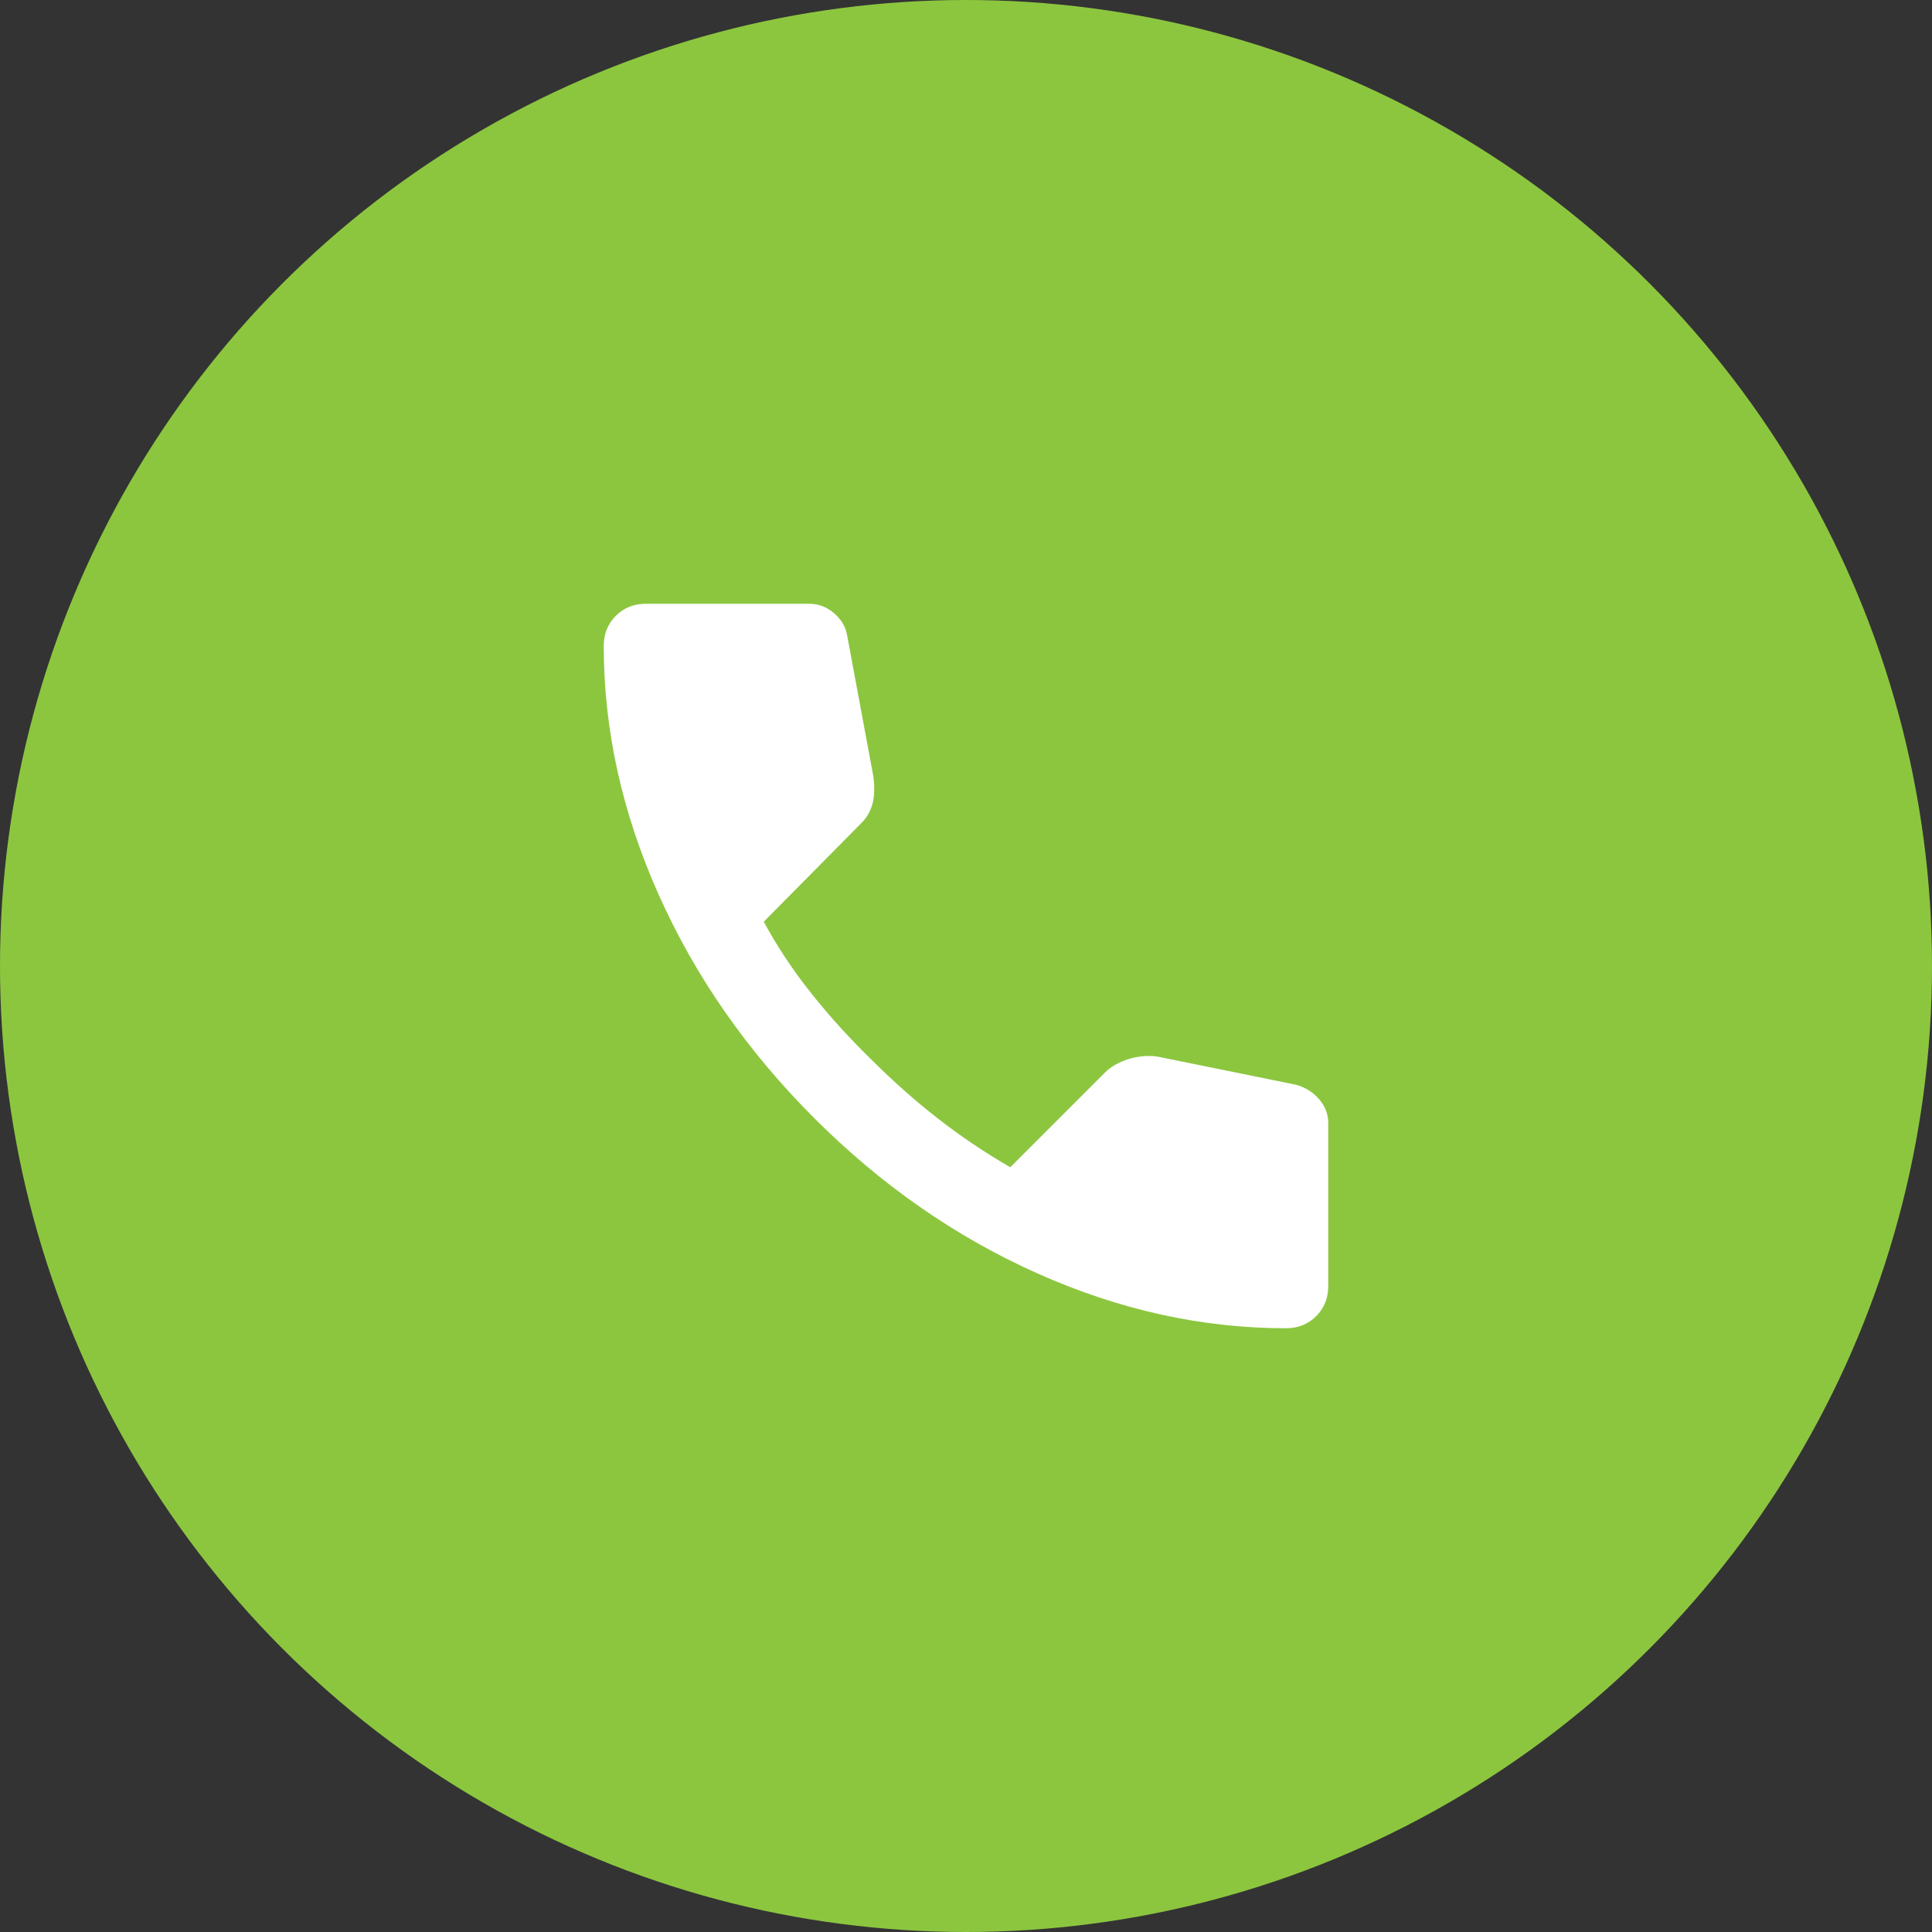
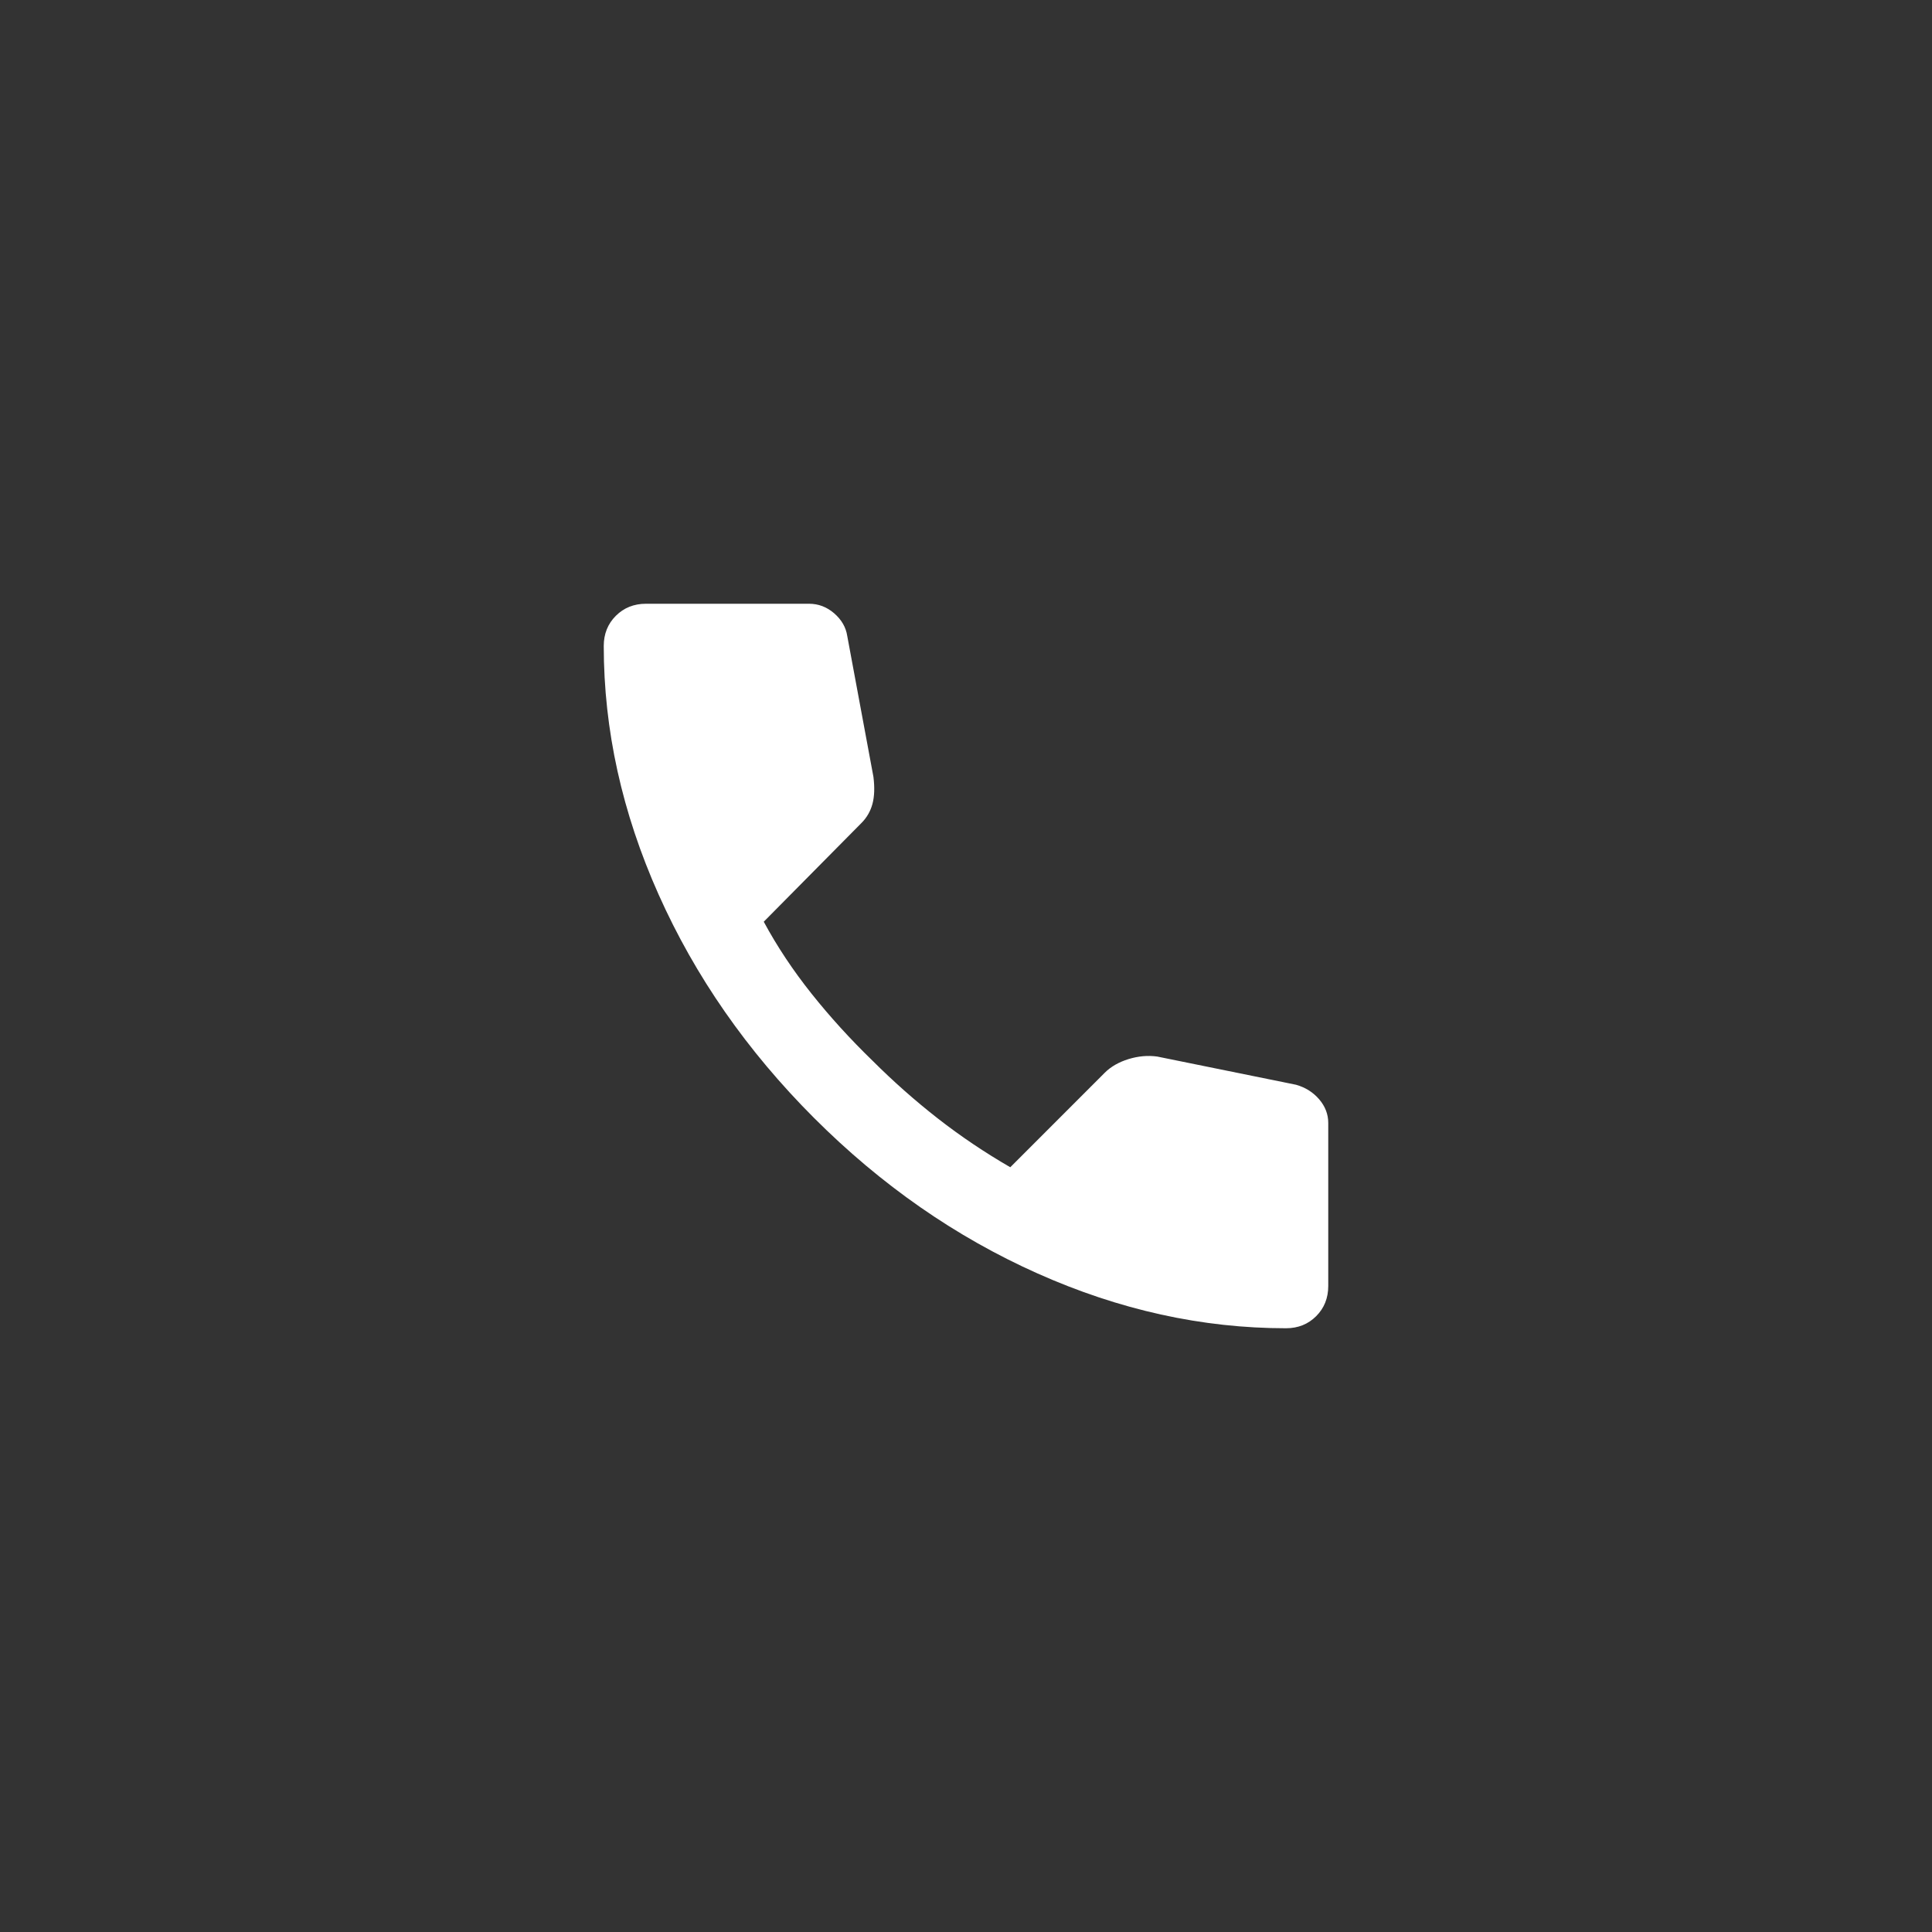
<svg xmlns="http://www.w3.org/2000/svg" width="60" height="60" viewBox="0 0 60 60" fill="none">
  <rect x="0" y="0" width="60" height="60" fill="#333333" stroke="none" />
-   <circle cx="30" cy="30" r="30" fill="#8CC63F" />
  <path d="M39.938 41.25C37.333 41.25 34.76 40.682 32.219 39.547C29.677 38.413 27.365 36.803 25.281 34.719C23.198 32.635 21.589 30.322 20.454 27.781C19.319 25.24 18.751 22.668 18.75 20.062C18.75 19.688 18.875 19.375 19.125 19.125C19.375 18.875 19.688 18.75 20.062 18.75H25.125C25.417 18.75 25.677 18.849 25.906 19.047C26.135 19.246 26.271 19.48 26.312 19.75L27.125 24.125C27.167 24.458 27.156 24.74 27.094 24.969C27.031 25.198 26.917 25.396 26.75 25.562L23.719 28.625C24.135 29.396 24.63 30.14 25.203 30.859C25.775 31.577 26.405 32.27 27.094 32.938C27.74 33.583 28.417 34.182 29.125 34.735C29.833 35.288 30.583 35.792 31.375 36.25L34.312 33.312C34.5 33.125 34.745 32.985 35.047 32.891C35.35 32.798 35.647 32.772 35.938 32.812L40.25 33.688C40.542 33.771 40.781 33.922 40.969 34.141C41.156 34.36 41.25 34.605 41.25 34.875V39.938C41.25 40.312 41.125 40.625 40.875 40.875C40.625 41.125 40.312 41.25 39.938 41.25Z" fill="white" />
</svg>